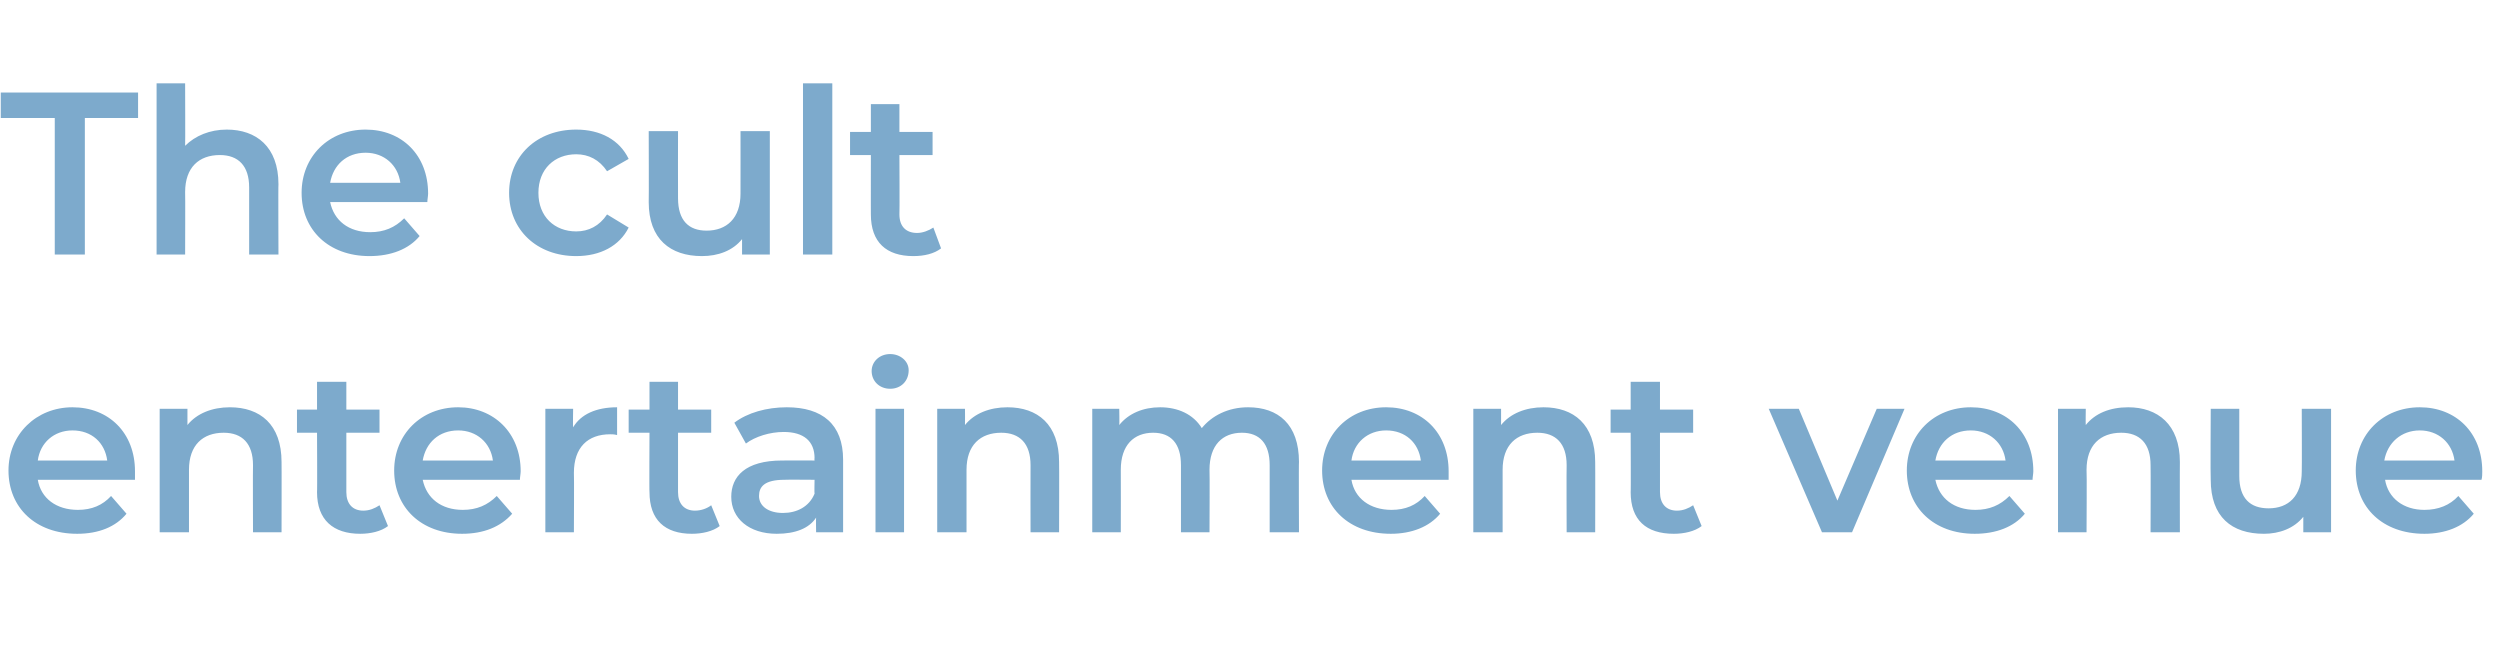
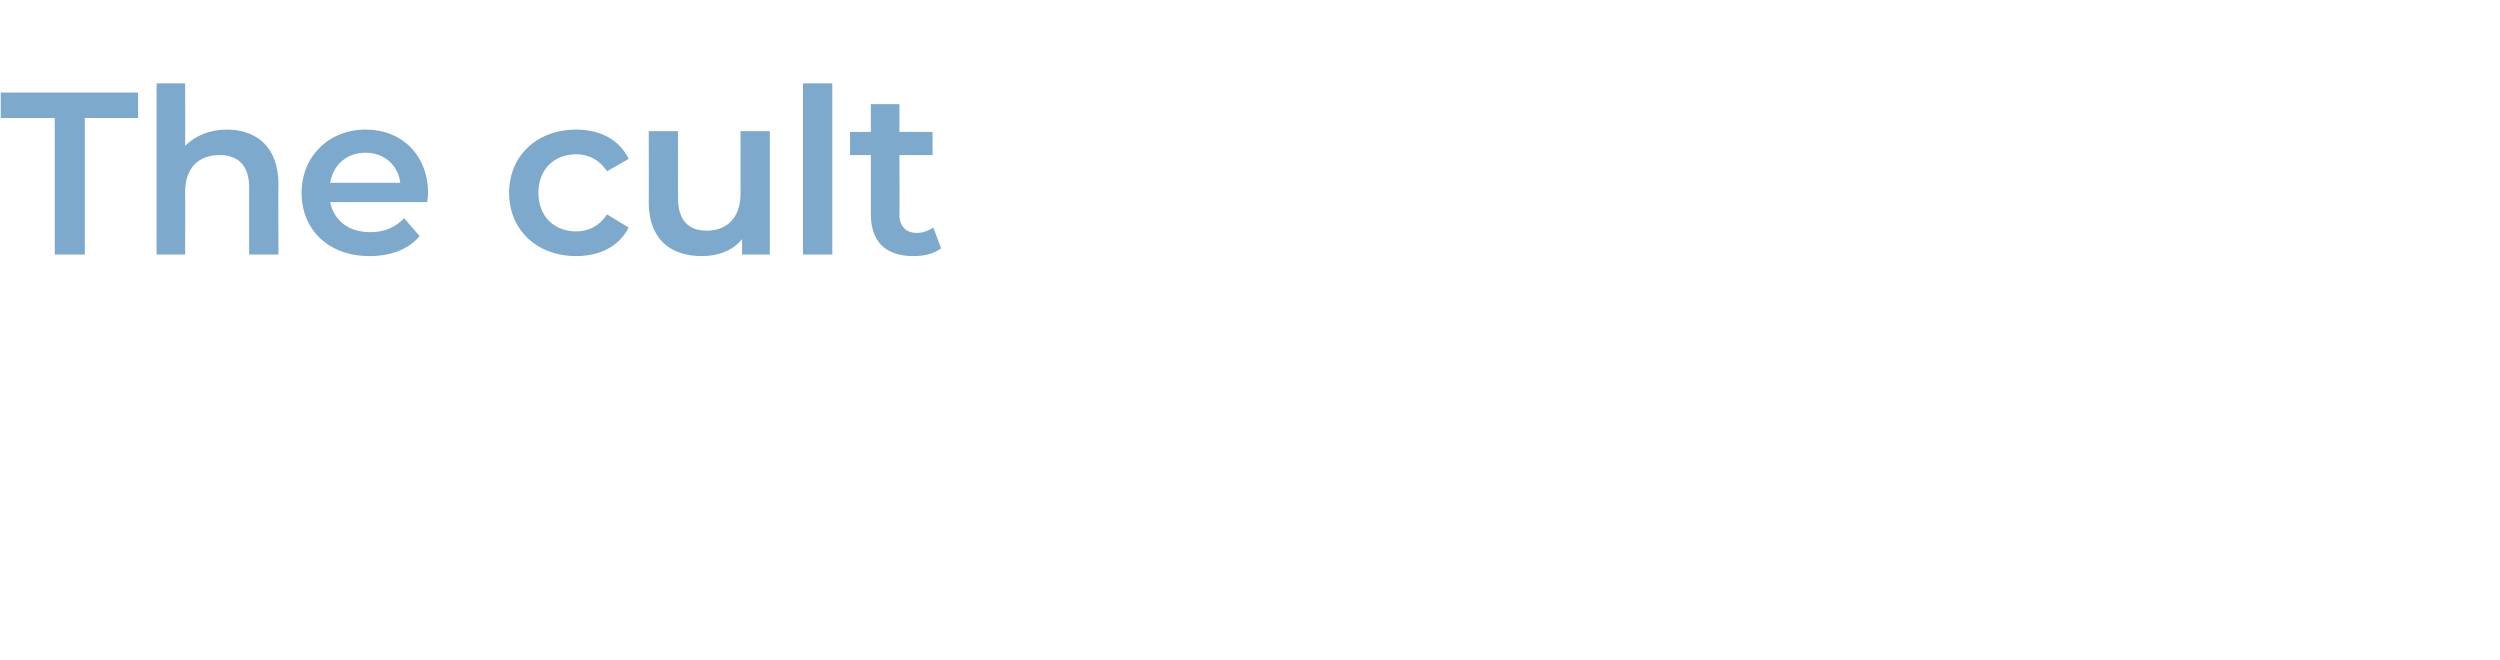
<svg xmlns="http://www.w3.org/2000/svg" version="1.1" width="324.1px" height="85.5px" viewBox="0 -4 324.1 85.5" style="top:-4px">
  <desc>The cult entertainment venue</desc>
  <defs />
  <g id="Polygon21993">
-     <path d="M 17.5 58.2 C 17.5 58.2 4.9 58.2 4.9 58.2 C 5.3 60.6 7.3 62.1 10.1 62.1 C 11.9 62.1 13.3 61.5 14.4 60.3 C 14.4 60.3 16.4 62.6 16.4 62.6 C 15 64.3 12.8 65.2 10 65.2 C 4.6 65.2 1.1 61.8 1.1 57 C 1.1 52.3 4.7 48.8 9.4 48.8 C 14.1 48.8 17.5 52.1 17.5 57.1 C 17.5 57.4 17.5 57.9 17.5 58.2 Z M 4.9 55.7 C 4.9 55.7 13.9 55.7 13.9 55.7 C 13.6 53.4 11.9 51.8 9.4 51.8 C 7 51.8 5.2 53.4 4.9 55.7 Z M 36.5 55.9 C 36.52 55.86 36.5 65 36.5 65 L 32.8 65 C 32.8 65 32.77 56.34 32.8 56.3 C 32.8 53.5 31.4 52.1 29 52.1 C 26.3 52.1 24.5 53.7 24.5 56.9 C 24.49 56.94 24.5 65 24.5 65 L 20.7 65 L 20.7 49 L 24.3 49 C 24.3 49 24.31 51.09 24.3 51.1 C 25.5 49.6 27.5 48.8 29.8 48.8 C 33.7 48.8 36.5 51 36.5 55.9 Z M 50.3 64.2 C 49.4 64.9 48 65.2 46.7 65.2 C 43.2 65.2 41.1 63.4 41.1 59.8 C 41.14 59.85 41.1 52.1 41.1 52.1 L 38.5 52.1 L 38.5 49.1 L 41.1 49.1 L 41.1 45.5 L 44.9 45.5 L 44.9 49.1 L 49.2 49.1 L 49.2 52.1 L 44.9 52.1 C 44.9 52.1 44.89 59.76 44.9 59.8 C 44.9 61.3 45.7 62.2 47.1 62.2 C 47.9 62.2 48.6 61.9 49.2 61.5 C 49.2 61.5 50.3 64.2 50.3 64.2 Z M 67.4 58.2 C 67.4 58.2 54.8 58.2 54.8 58.2 C 55.3 60.6 57.2 62.1 60 62.1 C 61.8 62.1 63.2 61.5 64.4 60.3 C 64.4 60.3 66.4 62.6 66.4 62.6 C 64.9 64.3 62.7 65.2 59.9 65.2 C 54.6 65.2 51.1 61.8 51.1 57 C 51.1 52.3 54.6 48.8 59.4 48.8 C 64 48.8 67.5 52.1 67.5 57.1 C 67.5 57.4 67.4 57.9 67.4 58.2 Z M 54.8 55.7 C 54.8 55.7 63.9 55.7 63.9 55.7 C 63.6 53.4 61.8 51.8 59.4 51.8 C 56.9 51.8 55.2 53.4 54.8 55.7 Z M 80 48.8 C 80 48.8 80 52.4 80 52.4 C 79.6 52.3 79.4 52.3 79.1 52.3 C 76.2 52.3 74.4 54 74.4 57.3 C 74.44 57.27 74.4 65 74.4 65 L 70.7 65 L 70.7 49 L 74.3 49 C 74.3 49 74.26 51.36 74.3 51.4 C 75.3 49.7 77.3 48.8 80 48.8 Z M 93.3 64.2 C 92.4 64.9 91 65.2 89.7 65.2 C 86.2 65.2 84.2 63.4 84.2 59.8 C 84.16 59.85 84.2 52.1 84.2 52.1 L 81.5 52.1 L 81.5 49.1 L 84.2 49.1 L 84.2 45.5 L 87.9 45.5 L 87.9 49.1 L 92.2 49.1 L 92.2 52.1 L 87.9 52.1 C 87.9 52.1 87.91 59.76 87.9 59.8 C 87.9 61.3 88.7 62.2 90.1 62.2 C 90.9 62.2 91.7 61.9 92.2 61.5 C 92.2 61.5 93.3 64.2 93.3 64.2 Z M 109.3 55.6 C 109.31 55.65 109.3 65 109.3 65 L 105.8 65 C 105.8 65 105.77 63.09 105.8 63.1 C 104.9 64.5 103.1 65.2 100.7 65.2 C 97.1 65.2 94.8 63.2 94.8 60.4 C 94.8 57.8 96.6 55.7 101.4 55.7 C 101.42 55.68 105.6 55.7 105.6 55.7 C 105.6 55.7 105.56 55.44 105.6 55.4 C 105.6 53.2 104.2 52 101.6 52 C 99.8 52 97.9 52.6 96.7 53.5 C 96.7 53.5 95.2 50.8 95.2 50.8 C 96.9 49.5 99.4 48.8 102 48.8 C 106.6 48.8 109.3 51 109.3 55.6 Z M 105.6 60 C 105.56 60.03 105.6 58.2 105.6 58.2 C 105.6 58.2 101.69 58.17 101.7 58.2 C 99.1 58.2 98.4 59.1 98.4 60.3 C 98.4 61.6 99.6 62.5 101.5 62.5 C 103.3 62.5 104.9 61.7 105.6 60 Z M 113 44.1 C 113 42.9 114 41.9 115.4 41.9 C 116.7 41.9 117.8 42.8 117.8 44 C 117.8 45.4 116.8 46.4 115.4 46.4 C 114 46.4 113 45.4 113 44.1 Z M 113.5 49 L 117.2 49 L 117.2 65 L 113.5 65 L 113.5 49 Z M 137.3 55.9 C 137.33 55.86 137.3 65 137.3 65 L 133.6 65 C 133.6 65 133.58 56.34 133.6 56.3 C 133.6 53.5 132.2 52.1 129.8 52.1 C 127.1 52.1 125.3 53.7 125.3 56.9 C 125.3 56.94 125.3 65 125.3 65 L 121.5 65 L 121.5 49 L 125.1 49 C 125.1 49 125.12 51.09 125.1 51.1 C 126.3 49.6 128.3 48.8 130.6 48.8 C 134.5 48.8 137.3 51 137.3 55.9 Z M 168.4 55.9 C 168.36 55.86 168.4 65 168.4 65 L 164.6 65 C 164.6 65 164.61 56.34 164.6 56.3 C 164.6 53.5 163.3 52.1 161 52.1 C 158.5 52.1 156.8 53.7 156.8 56.9 C 156.84 56.91 156.8 65 156.8 65 L 153.1 65 C 153.1 65 153.09 56.34 153.1 56.3 C 153.1 53.5 151.8 52.1 149.5 52.1 C 147 52.1 145.3 53.7 145.3 56.9 C 145.32 56.91 145.3 65 145.3 65 L 141.6 65 L 141.6 49 L 145.1 49 C 145.1 49 145.14 51.06 145.1 51.1 C 146.3 49.6 148.2 48.8 150.4 48.8 C 152.7 48.8 154.7 49.7 155.8 51.5 C 157.1 49.9 159.2 48.8 161.8 48.8 C 165.7 48.8 168.4 51 168.4 55.9 Z M 187.8 58.2 C 187.8 58.2 175.2 58.2 175.2 58.2 C 175.6 60.6 177.6 62.1 180.4 62.1 C 182.2 62.1 183.6 61.5 184.7 60.3 C 184.7 60.3 186.7 62.6 186.7 62.6 C 185.3 64.3 183 65.2 180.3 65.2 C 174.9 65.2 171.4 61.8 171.4 57 C 171.4 52.3 174.9 48.8 179.7 48.8 C 184.4 48.8 187.8 52.1 187.8 57.1 C 187.8 57.4 187.8 57.9 187.8 58.2 Z M 175.2 55.7 C 175.2 55.7 184.2 55.7 184.2 55.7 C 183.9 53.4 182.2 51.8 179.7 51.8 C 177.3 51.8 175.5 53.4 175.2 55.7 Z M 206.8 55.9 C 206.82 55.86 206.8 65 206.8 65 L 203.1 65 C 203.1 65 203.07 56.34 203.1 56.3 C 203.1 53.5 201.7 52.1 199.3 52.1 C 196.6 52.1 194.8 53.7 194.8 56.9 C 194.79 56.94 194.8 65 194.8 65 L 191 65 L 191 49 L 194.6 49 C 194.6 49 194.61 51.09 194.6 51.1 C 195.8 49.6 197.8 48.8 200.1 48.8 C 204 48.8 206.8 51 206.8 55.9 Z M 220.6 64.2 C 219.7 64.9 218.3 65.2 217 65.2 C 213.4 65.2 211.4 63.4 211.4 59.8 C 211.44 59.85 211.4 52.1 211.4 52.1 L 208.8 52.1 L 208.8 49.1 L 211.4 49.1 L 211.4 45.5 L 215.2 45.5 L 215.2 49.1 L 219.5 49.1 L 219.5 52.1 L 215.2 52.1 C 215.2 52.1 215.19 59.76 215.2 59.8 C 215.2 61.3 216 62.2 217.4 62.2 C 218.2 62.2 218.9 61.9 219.5 61.5 C 219.5 61.5 220.6 64.2 220.6 64.2 Z M 246.9 49 L 240.1 65 L 236.2 65 L 229.3 49 L 233.2 49 L 238.2 60.9 L 243.3 49 L 246.9 49 Z M 263.5 58.2 C 263.5 58.2 250.9 58.2 250.9 58.2 C 251.4 60.6 253.3 62.1 256.1 62.1 C 257.9 62.1 259.3 61.5 260.5 60.3 C 260.5 60.3 262.5 62.6 262.5 62.6 C 261.1 64.3 258.8 65.2 256 65.2 C 250.7 65.2 247.2 61.8 247.2 57 C 247.2 52.3 250.7 48.8 255.5 48.8 C 260.2 48.8 263.6 52.1 263.6 57.1 C 263.6 57.4 263.5 57.9 263.5 58.2 Z M 250.9 55.7 C 250.9 55.7 260 55.7 260 55.7 C 259.7 53.4 257.9 51.8 255.5 51.8 C 253 51.8 251.3 53.4 250.9 55.7 Z M 282.6 55.9 C 282.58 55.86 282.6 65 282.6 65 L 278.8 65 C 278.8 65 278.83 56.34 278.8 56.3 C 278.8 53.5 277.4 52.1 275 52.1 C 272.3 52.1 270.5 53.7 270.5 56.9 C 270.55 56.94 270.5 65 270.5 65 L 266.8 65 L 266.8 49 L 270.4 49 C 270.4 49 270.37 51.09 270.4 51.1 C 271.6 49.6 273.5 48.8 275.9 48.8 C 279.7 48.8 282.6 51 282.6 55.9 Z M 302.2 49 L 302.2 65 L 298.6 65 C 298.6 65 298.61 63 298.6 63 C 297.4 64.5 295.5 65.2 293.5 65.2 C 289.3 65.2 286.6 63 286.6 58.2 C 286.55 58.17 286.6 49 286.6 49 L 290.3 49 C 290.3 49 290.3 57.66 290.3 57.7 C 290.3 60.6 291.7 61.9 294.1 61.9 C 296.7 61.9 298.4 60.3 298.4 57.1 C 298.43 57.12 298.4 49 298.4 49 L 302.2 49 Z M 321.7 58.2 C 321.7 58.2 309.2 58.2 309.2 58.2 C 309.6 60.6 311.6 62.1 314.3 62.1 C 316.1 62.1 317.6 61.5 318.7 60.3 C 318.7 60.3 320.7 62.6 320.7 62.6 C 319.3 64.3 317 65.2 314.3 65.2 C 308.9 65.2 305.4 61.8 305.4 57 C 305.4 52.3 308.9 48.8 313.7 48.8 C 318.4 48.8 321.8 52.1 321.8 57.1 C 321.8 57.4 321.8 57.9 321.7 58.2 Z M 309.1 55.7 C 309.1 55.7 318.2 55.7 318.2 55.7 C 317.9 53.4 316.1 51.8 313.7 51.8 C 311.3 51.8 309.5 53.4 309.1 55.7 Z " stroke="none" fill="#7daacc" />
-   </g>
+     </g>
  <g id="Polygon21992">
    <path d="M 7.1 11.3 L 0.1 11.3 L 0.1 8 L 17.9 8 L 17.9 11.3 L 11 11.3 L 11 29 L 7.1 29 L 7.1 11.3 Z M 36.1 19.9 C 36.06 19.86 36.1 29 36.1 29 L 32.3 29 C 32.3 29 32.31 20.34 32.3 20.3 C 32.3 17.5 30.9 16.1 28.5 16.1 C 25.8 16.1 24 17.7 24 20.9 C 24.03 20.94 24 29 24 29 L 20.3 29 L 20.3 6.8 L 24 6.8 C 24 6.8 24.03 14.88 24 14.9 C 25.3 13.6 27.2 12.8 29.4 12.8 C 33.2 12.8 36.1 15 36.1 19.9 Z M 55.4 22.2 C 55.4 22.2 42.8 22.2 42.8 22.2 C 43.3 24.6 45.2 26.1 48 26.1 C 49.8 26.1 51.2 25.5 52.4 24.3 C 52.4 24.3 54.4 26.6 54.4 26.6 C 53 28.3 50.7 29.2 47.9 29.2 C 42.6 29.2 39.1 25.8 39.1 21 C 39.1 16.3 42.6 12.8 47.4 12.8 C 52.1 12.8 55.5 16.1 55.5 21.1 C 55.5 21.4 55.4 21.9 55.4 22.2 Z M 42.8 19.7 C 42.8 19.7 51.9 19.7 51.9 19.7 C 51.6 17.4 49.8 15.8 47.4 15.8 C 44.9 15.8 43.2 17.4 42.8 19.7 Z M 66 21 C 66 16.2 69.6 12.8 74.7 12.8 C 77.8 12.8 80.3 14.1 81.5 16.6 C 81.5 16.6 78.7 18.2 78.7 18.2 C 77.7 16.7 76.3 16 74.7 16 C 71.9 16 69.8 17.9 69.8 21 C 69.8 24.1 71.9 26 74.7 26 C 76.3 26 77.7 25.3 78.7 23.8 C 78.7 23.8 81.5 25.5 81.5 25.5 C 80.3 27.9 77.8 29.2 74.7 29.2 C 69.6 29.2 66 25.8 66 21 Z M 99.8 13 L 99.8 29 L 96.2 29 C 96.2 29 96.19 27 96.2 27 C 95 28.5 93.1 29.2 91 29.2 C 86.9 29.2 84.1 27 84.1 22.2 C 84.13 22.17 84.1 13 84.1 13 L 87.9 13 C 87.9 13 87.88 21.66 87.9 21.7 C 87.9 24.6 89.3 25.9 91.6 25.9 C 94.2 25.9 96 24.3 96 21.1 C 96.01 21.12 96 13 96 13 L 99.8 13 Z M 104.1 6.8 L 107.9 6.8 L 107.9 29 L 104.1 29 L 104.1 6.8 Z M 122 28.2 C 121.1 28.9 119.8 29.2 118.4 29.2 C 114.9 29.2 112.9 27.4 112.9 23.8 C 112.89 23.85 112.9 16.1 112.9 16.1 L 110.2 16.1 L 110.2 13.1 L 112.9 13.1 L 112.9 9.5 L 116.6 9.5 L 116.6 13.1 L 120.9 13.1 L 120.9 16.1 L 116.6 16.1 C 116.6 16.1 116.64 23.76 116.6 23.8 C 116.6 25.3 117.4 26.2 118.9 26.2 C 119.6 26.2 120.4 25.9 121 25.5 C 121 25.5 122 28.2 122 28.2 Z " stroke="none" fill="#7daacc" />
  </g>
</svg>